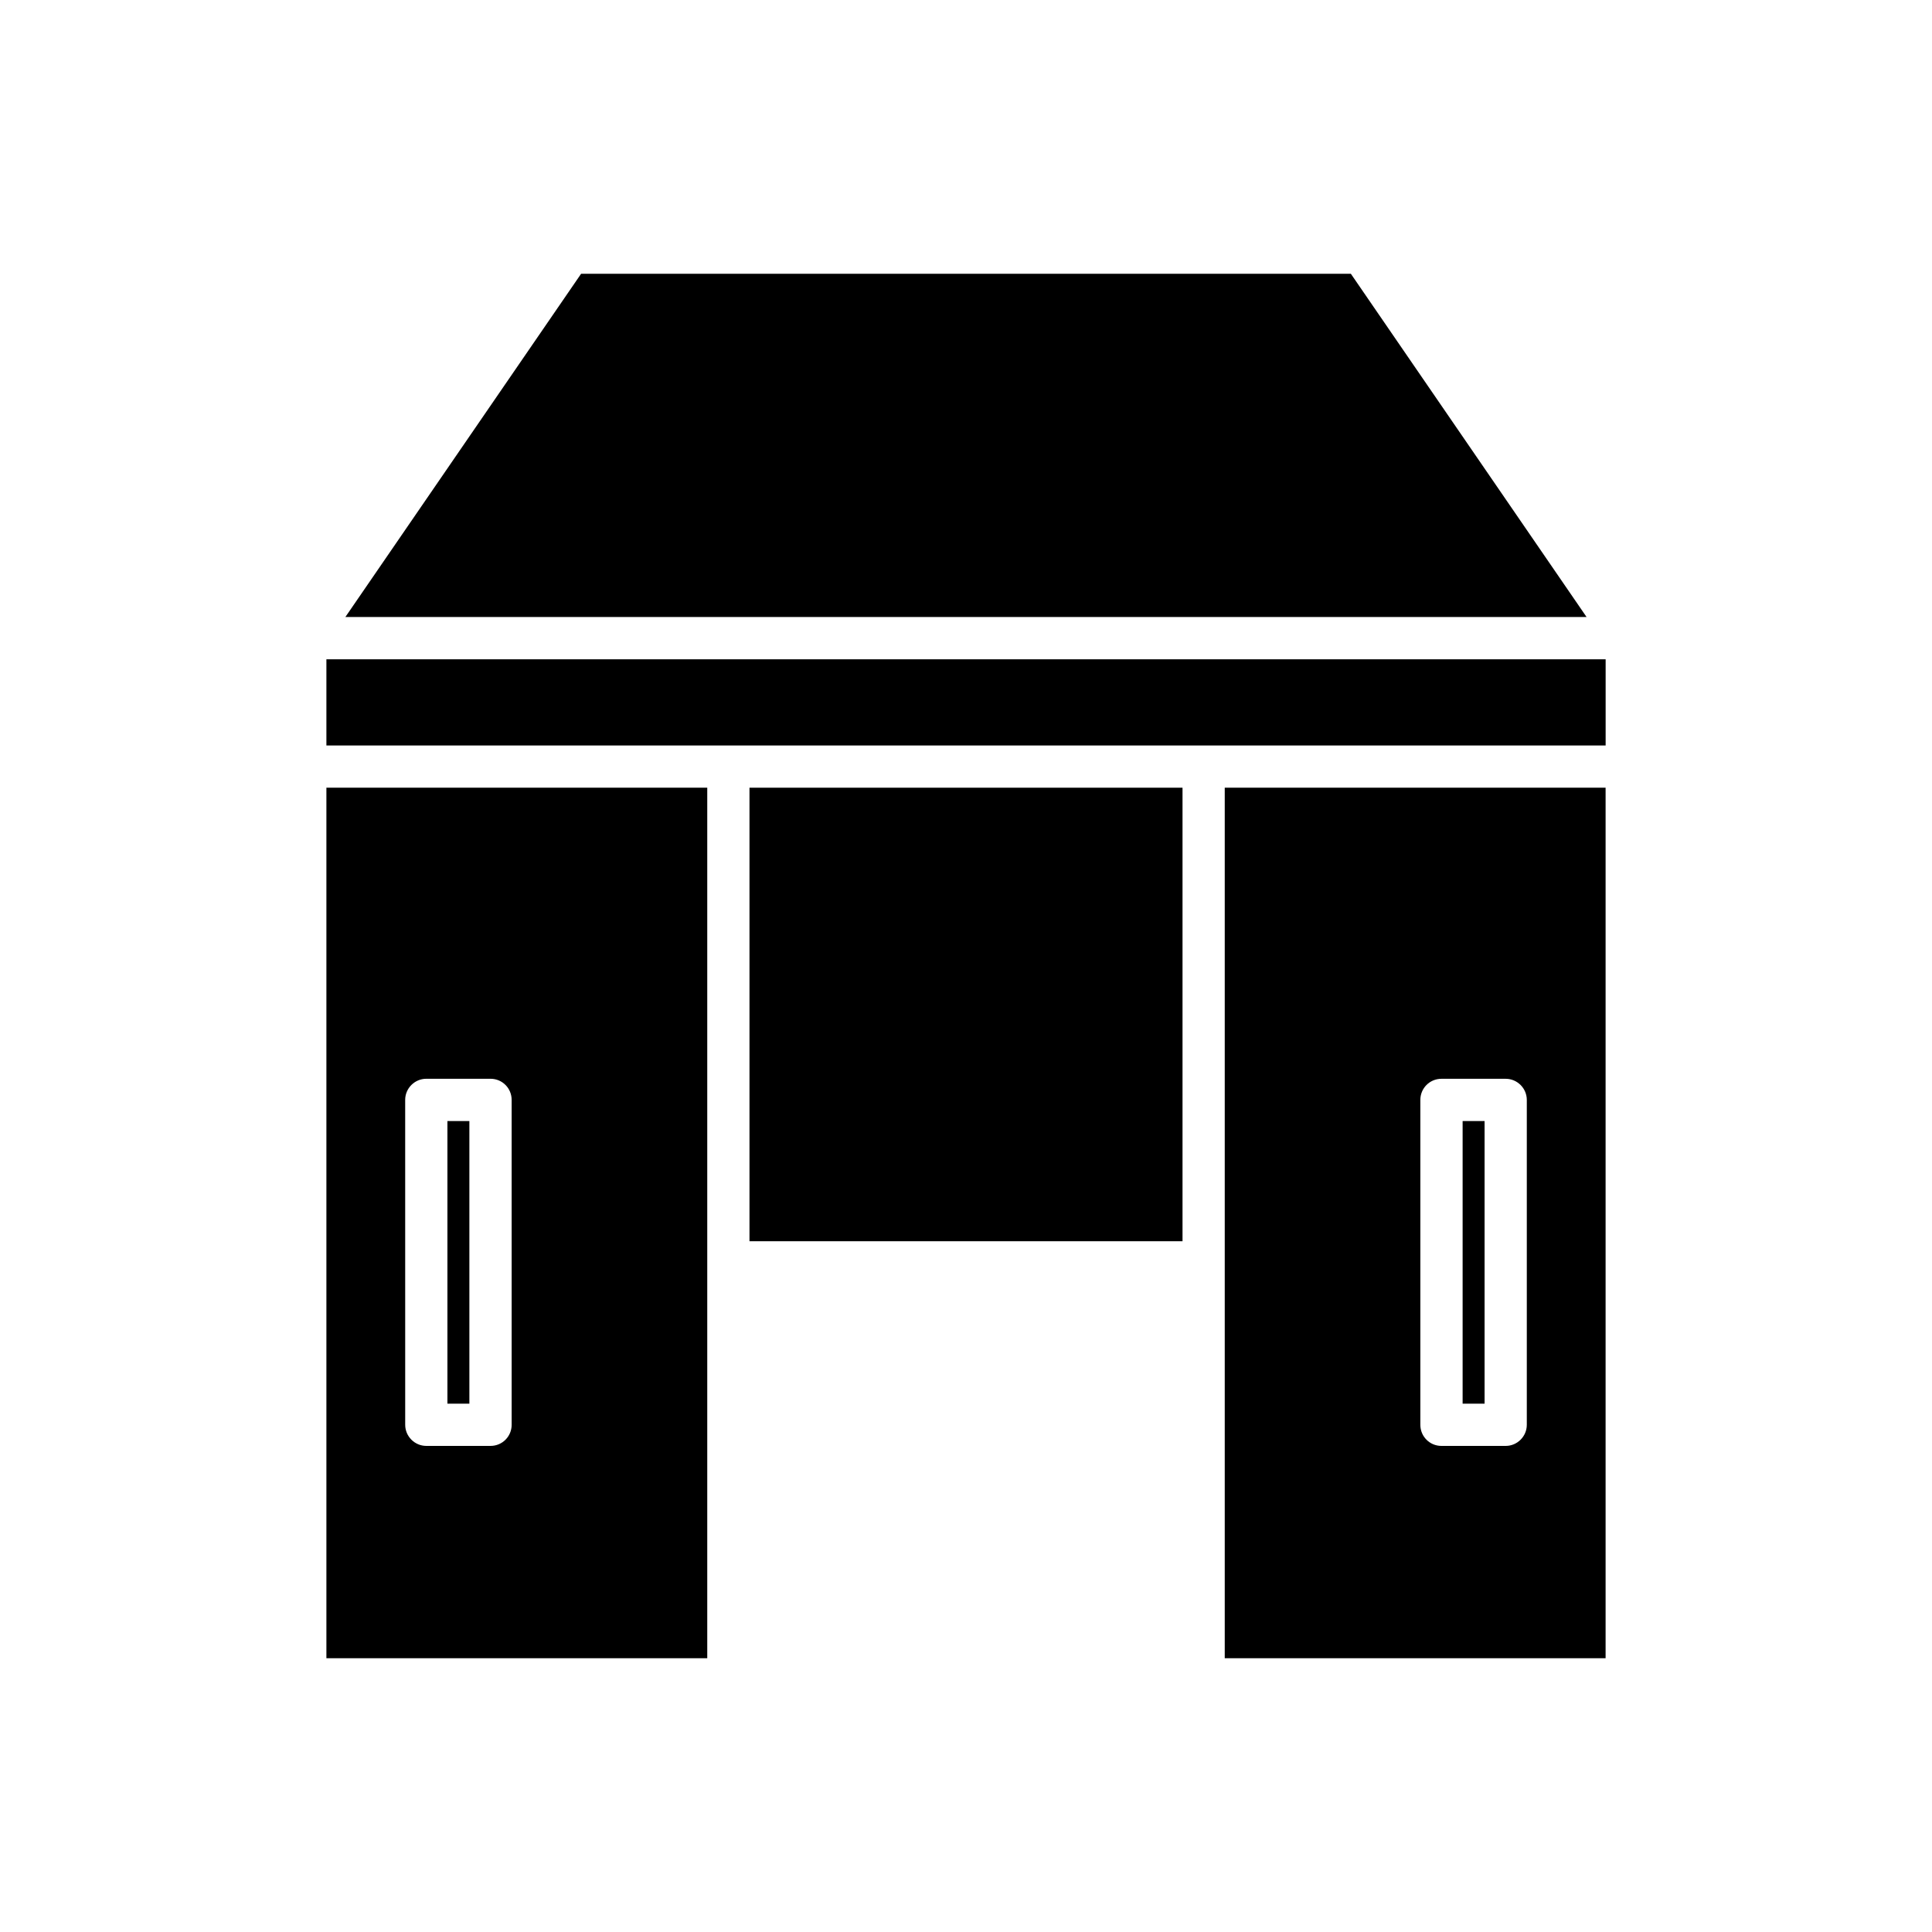
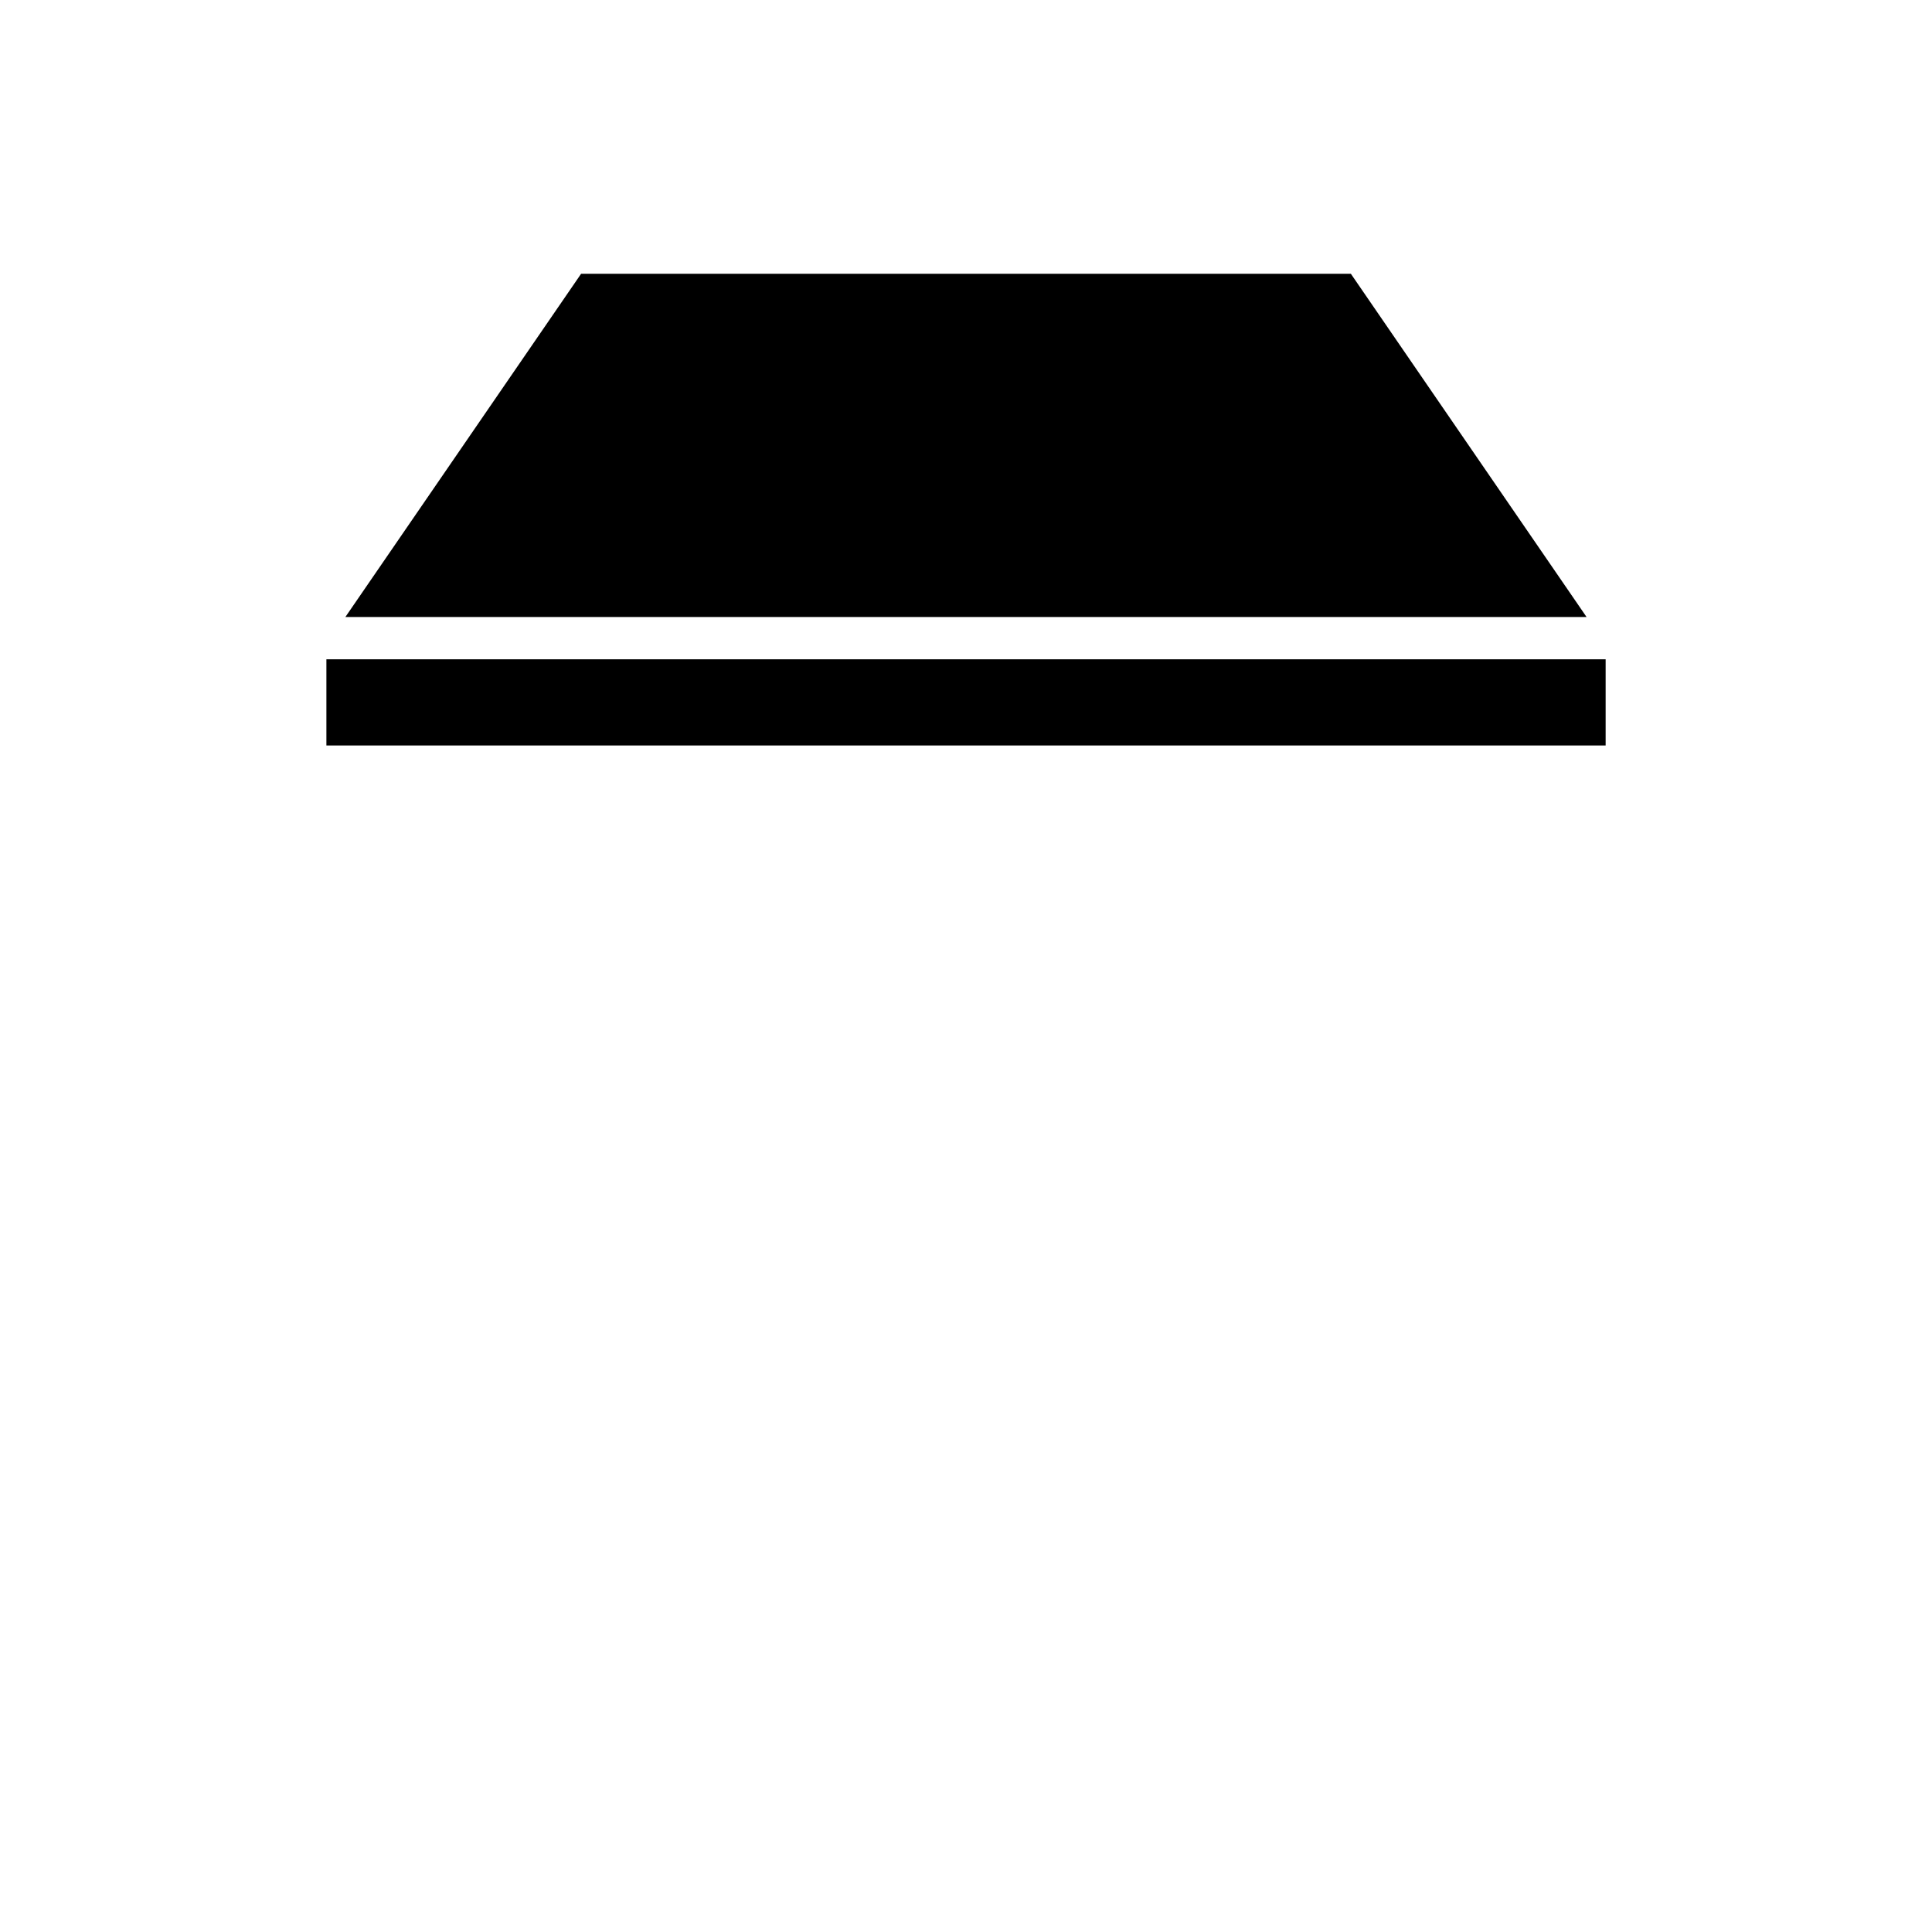
<svg xmlns="http://www.w3.org/2000/svg" fill="#000000" width="800px" height="800px" version="1.1" viewBox="144 144 512 512">
  <g>
-     <path d="m569.5 583.44v-230.69h-100.93v230.69zm-49.094-147.95c0-3.078 2.465-5.598 5.598-5.598h17.016c3.078 0 5.598 2.519 5.598 5.598v86.094c0 3.078-2.519 5.598-5.598 5.598h-17.016c-3.137 0-5.598-2.519-5.598-5.598z" />
    <path d="m230.5 318.72h339.01v22.84h-339.01z" />
    <path d="m501.99 216.55h-203.99l-62.473 90.965h328.93z" />
-     <path d="m531.61 441.09h5.82v74.898h-5.82z" />
-     <path d="m342.62 352.75h114.76v120.19h-114.76z" />
-     <path d="m331.43 352.75h-100.93v230.69h100.93zm-51.836 168.83c0 3.078-2.465 5.598-5.598 5.598h-17.016c-3.078 0-5.598-2.519-5.598-5.598l-0.004-86.098c0-3.078 2.519-5.598 5.598-5.598h17.016c3.137 0 5.598 2.519 5.598 5.598z" />
-     <path d="m262.57 441.09h5.82v74.898h-5.82z" />
  </g>
</svg>